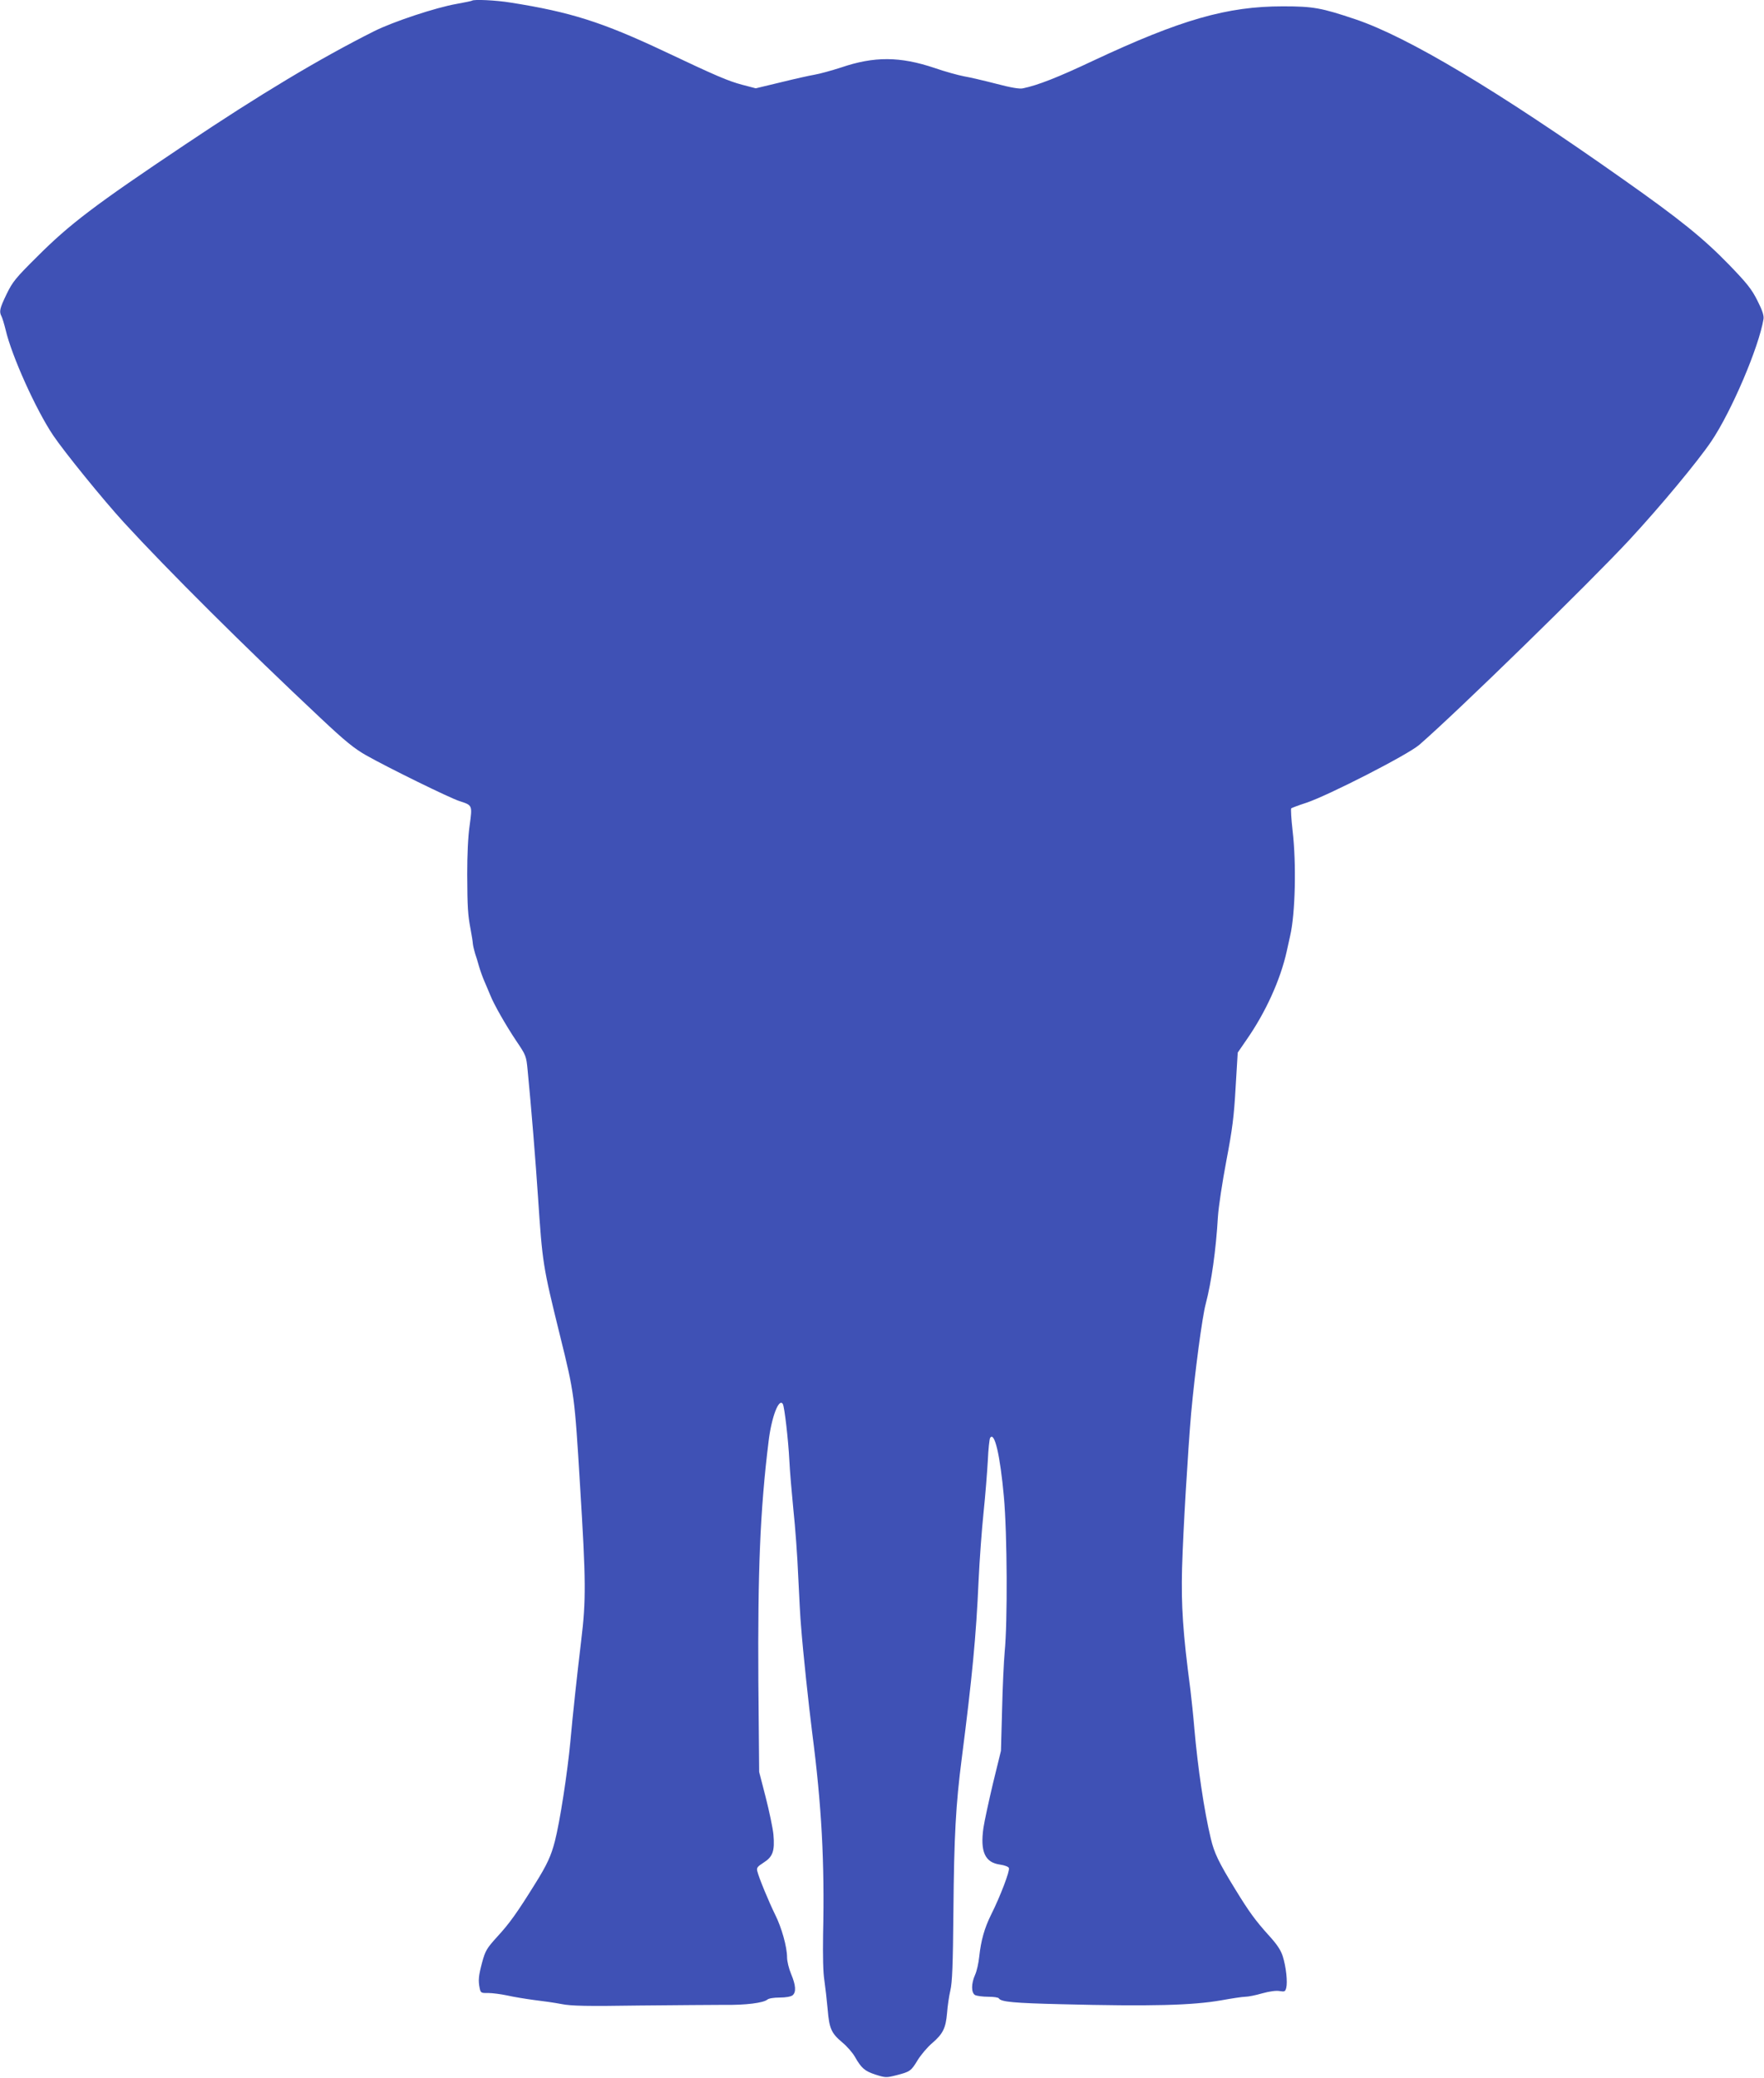
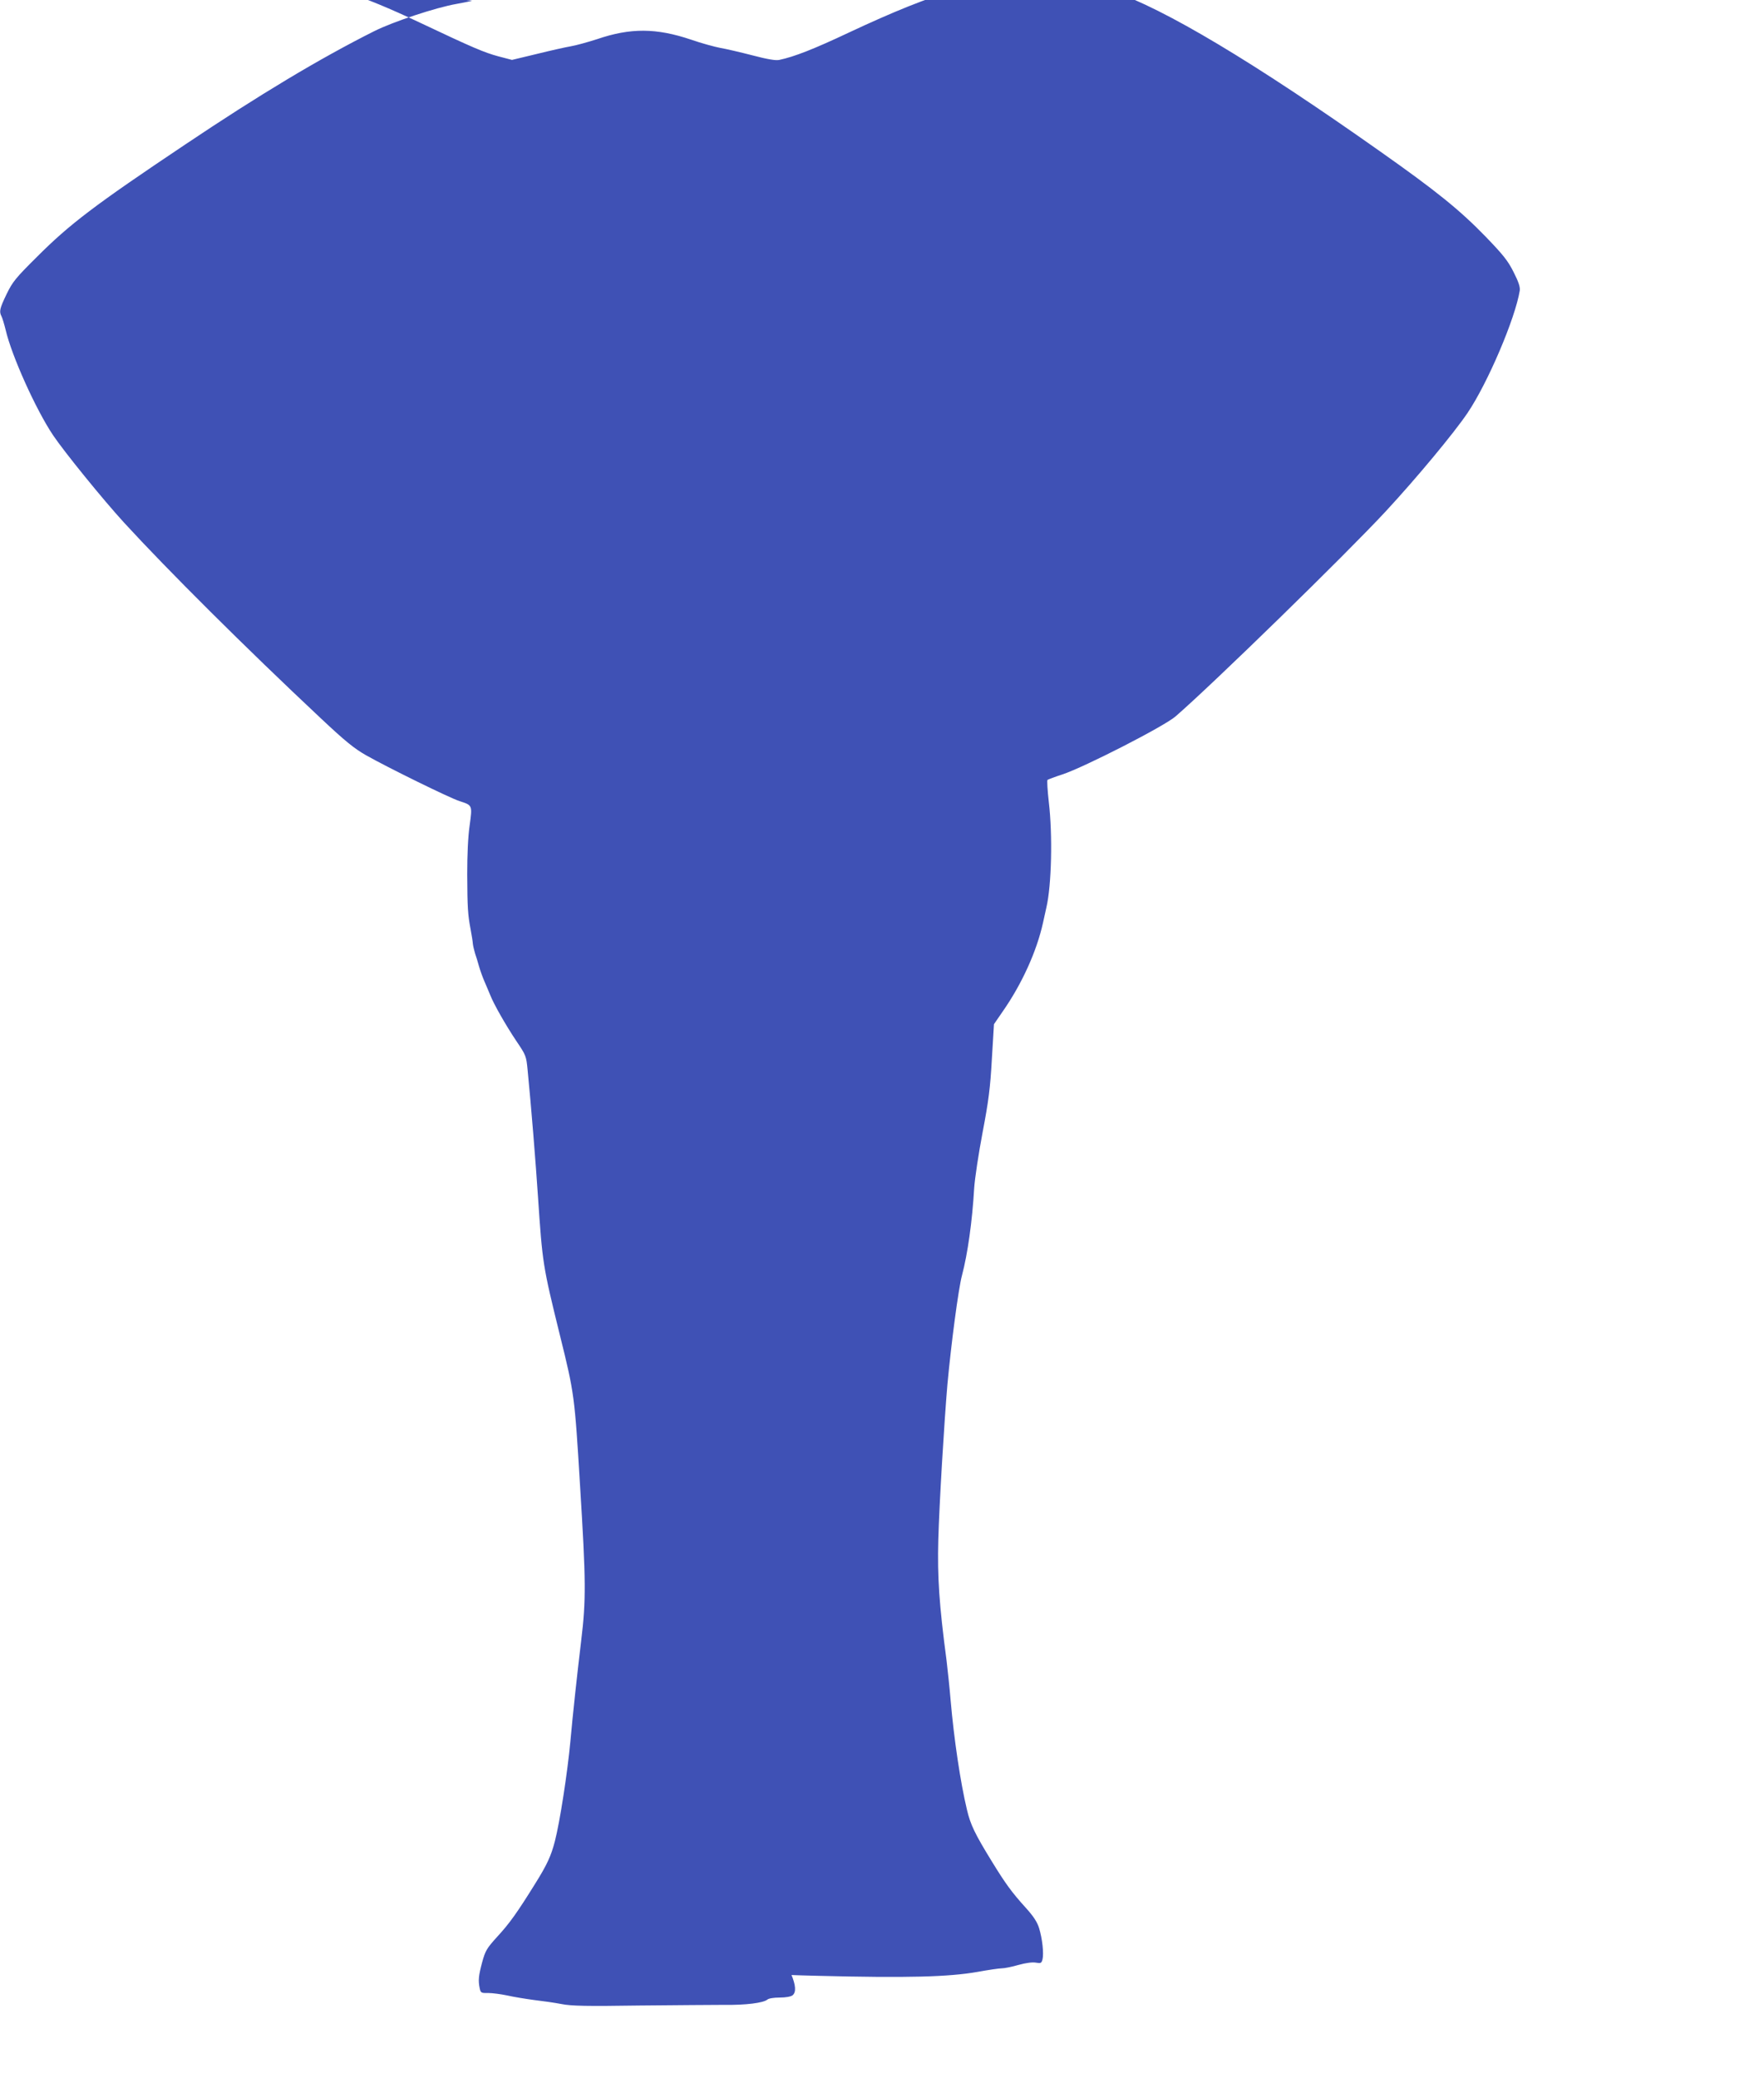
<svg xmlns="http://www.w3.org/2000/svg" version="1.0" width="1087pt" height="1280pt" viewBox="0 0 1087 1280" preserveAspectRatio="xMidYMid meet">
  <g transform="translate(0,1280) scale(0.1,-0.1)" fill="#3f51b5" stroke="none">
-     <path d="M2909 12796 c-2 -2 -45 -11 -95 -20 -127 -22 -390 -109 -508 -168 -335 -168 -707 -391 -1166 -699 -556 -372 -710 -489 -911 -690 -132 -131 -151 -154 -188 -230 -43 -89 -47 -108 -32 -137 5 -9 17 -48 26 -85 37 -159 186 -490 292 -648 70 -104 308 -397 438 -539 268 -292 748 -770 1210 -1203 152 -143 208 -188 280 -229 134 -76 517 -264 577 -283 80 -26 79 -24 62 -150 -10 -69 -15 -182 -15 -300 1 -207 4 -250 21 -340 6 -33 13 -73 14 -90 2 -16 9 -43 14 -60 6 -16 16 -50 23 -75 7 -25 22 -67 34 -95 12 -27 28 -66 36 -85 22 -56 96 -186 161 -283 59 -87 61 -93 69 -176 23 -233 50 -570 64 -781 28 -414 29 -424 136 -858 88 -355 90 -371 123 -917 37 -598 38 -709 7 -965 -24 -199 -52 -457 -66 -615 -18 -194 -65 -499 -96 -618 -23 -89 -48 -144 -122 -262 -110 -177 -158 -244 -230 -322 -69 -76 -76 -89 -96 -161 -22 -83 -25 -111 -15 -160 6 -28 9 -30 53 -29 25 0 78 -7 116 -15 39 -9 113 -21 165 -28 52 -6 129 -17 170 -25 60 -12 155 -14 480 -9 223 2 459 4 525 4 130 -2 238 12 263 32 8 8 41 13 77 13 38 0 69 6 79 14 23 19 20 62 -9 131 -14 33 -25 79 -25 103 0 64 -34 185 -74 264 -37 75 -99 224 -109 265 -6 22 -1 29 38 54 57 36 70 71 61 173 -4 41 -26 145 -48 231 l-40 155 -5 560 c-4 676 11 1054 63 1475 18 151 64 271 88 231 10 -16 34 -224 40 -346 3 -66 15 -203 25 -305 11 -102 25 -288 30 -415 6 -126 13 -261 17 -300 13 -170 47 -485 69 -660 58 -446 77 -798 67 -1240 -2 -134 0 -237 8 -285 6 -41 15 -121 20 -176 10 -120 22 -148 91 -206 28 -23 63 -63 77 -88 40 -70 60 -88 128 -110 60 -19 66 -19 126 -4 86 22 92 26 133 94 20 32 60 80 90 105 66 57 83 92 91 186 3 41 12 103 20 137 12 50 16 157 19 485 4 470 15 662 51 942 65 506 89 757 104 1095 6 129 20 321 31 425 11 105 22 247 26 317 3 70 10 133 14 140 27 44 62 -106 85 -362 21 -229 23 -775 5 -955 -5 -55 -13 -215 -16 -355 l-7 -255 -49 -200 c-26 -110 -53 -234 -59 -275 -21 -147 10 -214 103 -226 28 -4 51 -13 54 -21 7 -17 -53 -174 -108 -284 -43 -86 -64 -162 -75 -263 -4 -39 -15 -88 -25 -110 -25 -55 -25 -112 0 -126 11 -5 47 -10 80 -10 33 0 63 -4 66 -10 13 -22 95 -29 385 -36 555 -14 808 -7 985 24 66 12 133 22 149 22 17 0 63 9 104 21 47 13 87 18 108 14 30 -5 34 -3 40 20 9 36 -1 128 -21 193 -12 38 -34 72 -82 125 -87 96 -126 150 -210 287 -104 169 -131 226 -152 315 -41 170 -81 443 -101 675 -6 74 -18 185 -25 245 -46 346 -57 516 -51 745 6 222 36 721 56 955 23 251 68 593 90 674 35 133 63 331 75 536 4 62 27 213 52 345 37 194 47 272 57 451 l13 215 55 80 c117 168 208 368 247 544 7 30 16 73 21 95 32 137 39 446 15 649 -8 72 -12 133 -8 137 5 3 46 19 93 34 135 45 626 296 696 357 234 203 1049 998 1295 1263 190 205 421 483 504 606 125 185 294 582 322 754 3 22 -7 53 -38 114 -35 70 -64 106 -173 219 -160 165 -307 283 -649 524 -780 551 -1331 880 -1654 989 -211 71 -261 80 -448 80 -343 0 -627 -81 -1171 -336 -216 -102 -339 -150 -430 -169 -21 -5 -74 4 -165 28 -74 19 -163 40 -199 46 -36 7 -117 29 -180 51 -214 72 -373 73 -578 3 -59 -19 -132 -39 -162 -44 -30 -5 -124 -26 -209 -47 l-154 -37 -84 22 c-86 23 -159 54 -478 205 -384 181 -580 243 -948 301 -91 15 -228 21 -238 12z" />
+     <path d="M2909 12796 c-2 -2 -45 -11 -95 -20 -127 -22 -390 -109 -508 -168 -335 -168 -707 -391 -1166 -699 -556 -372 -710 -489 -911 -690 -132 -131 -151 -154 -188 -230 -43 -89 -47 -108 -32 -137 5 -9 17 -48 26 -85 37 -159 186 -490 292 -648 70 -104 308 -397 438 -539 268 -292 748 -770 1210 -1203 152 -143 208 -188 280 -229 134 -76 517 -264 577 -283 80 -26 79 -24 62 -150 -10 -69 -15 -182 -15 -300 1 -207 4 -250 21 -340 6 -33 13 -73 14 -90 2 -16 9 -43 14 -60 6 -16 16 -50 23 -75 7 -25 22 -67 34 -95 12 -27 28 -66 36 -85 22 -56 96 -186 161 -283 59 -87 61 -93 69 -176 23 -233 50 -570 64 -781 28 -414 29 -424 136 -858 88 -355 90 -371 123 -917 37 -598 38 -709 7 -965 -24 -199 -52 -457 -66 -615 -18 -194 -65 -499 -96 -618 -23 -89 -48 -144 -122 -262 -110 -177 -158 -244 -230 -322 -69 -76 -76 -89 -96 -161 -22 -83 -25 -111 -15 -160 6 -28 9 -30 53 -29 25 0 78 -7 116 -15 39 -9 113 -21 165 -28 52 -6 129 -17 170 -25 60 -12 155 -14 480 -9 223 2 459 4 525 4 130 -2 238 12 263 32 8 8 41 13 77 13 38 0 69 6 79 14 23 19 20 62 -9 131 -14 33 -25 79 -25 103 0 64 -34 185 -74 264 -37 75 -99 224 -109 265 -6 22 -1 29 38 54 57 36 70 71 61 173 -4 41 -26 145 -48 231 l-40 155 -5 560 l-7 -255 -49 -200 c-26 -110 -53 -234 -59 -275 -21 -147 10 -214 103 -226 28 -4 51 -13 54 -21 7 -17 -53 -174 -108 -284 -43 -86 -64 -162 -75 -263 -4 -39 -15 -88 -25 -110 -25 -55 -25 -112 0 -126 11 -5 47 -10 80 -10 33 0 63 -4 66 -10 13 -22 95 -29 385 -36 555 -14 808 -7 985 24 66 12 133 22 149 22 17 0 63 9 104 21 47 13 87 18 108 14 30 -5 34 -3 40 20 9 36 -1 128 -21 193 -12 38 -34 72 -82 125 -87 96 -126 150 -210 287 -104 169 -131 226 -152 315 -41 170 -81 443 -101 675 -6 74 -18 185 -25 245 -46 346 -57 516 -51 745 6 222 36 721 56 955 23 251 68 593 90 674 35 133 63 331 75 536 4 62 27 213 52 345 37 194 47 272 57 451 l13 215 55 80 c117 168 208 368 247 544 7 30 16 73 21 95 32 137 39 446 15 649 -8 72 -12 133 -8 137 5 3 46 19 93 34 135 45 626 296 696 357 234 203 1049 998 1295 1263 190 205 421 483 504 606 125 185 294 582 322 754 3 22 -7 53 -38 114 -35 70 -64 106 -173 219 -160 165 -307 283 -649 524 -780 551 -1331 880 -1654 989 -211 71 -261 80 -448 80 -343 0 -627 -81 -1171 -336 -216 -102 -339 -150 -430 -169 -21 -5 -74 4 -165 28 -74 19 -163 40 -199 46 -36 7 -117 29 -180 51 -214 72 -373 73 -578 3 -59 -19 -132 -39 -162 -44 -30 -5 -124 -26 -209 -47 l-154 -37 -84 22 c-86 23 -159 54 -478 205 -384 181 -580 243 -948 301 -91 15 -228 21 -238 12z" />
  </g>
</svg>